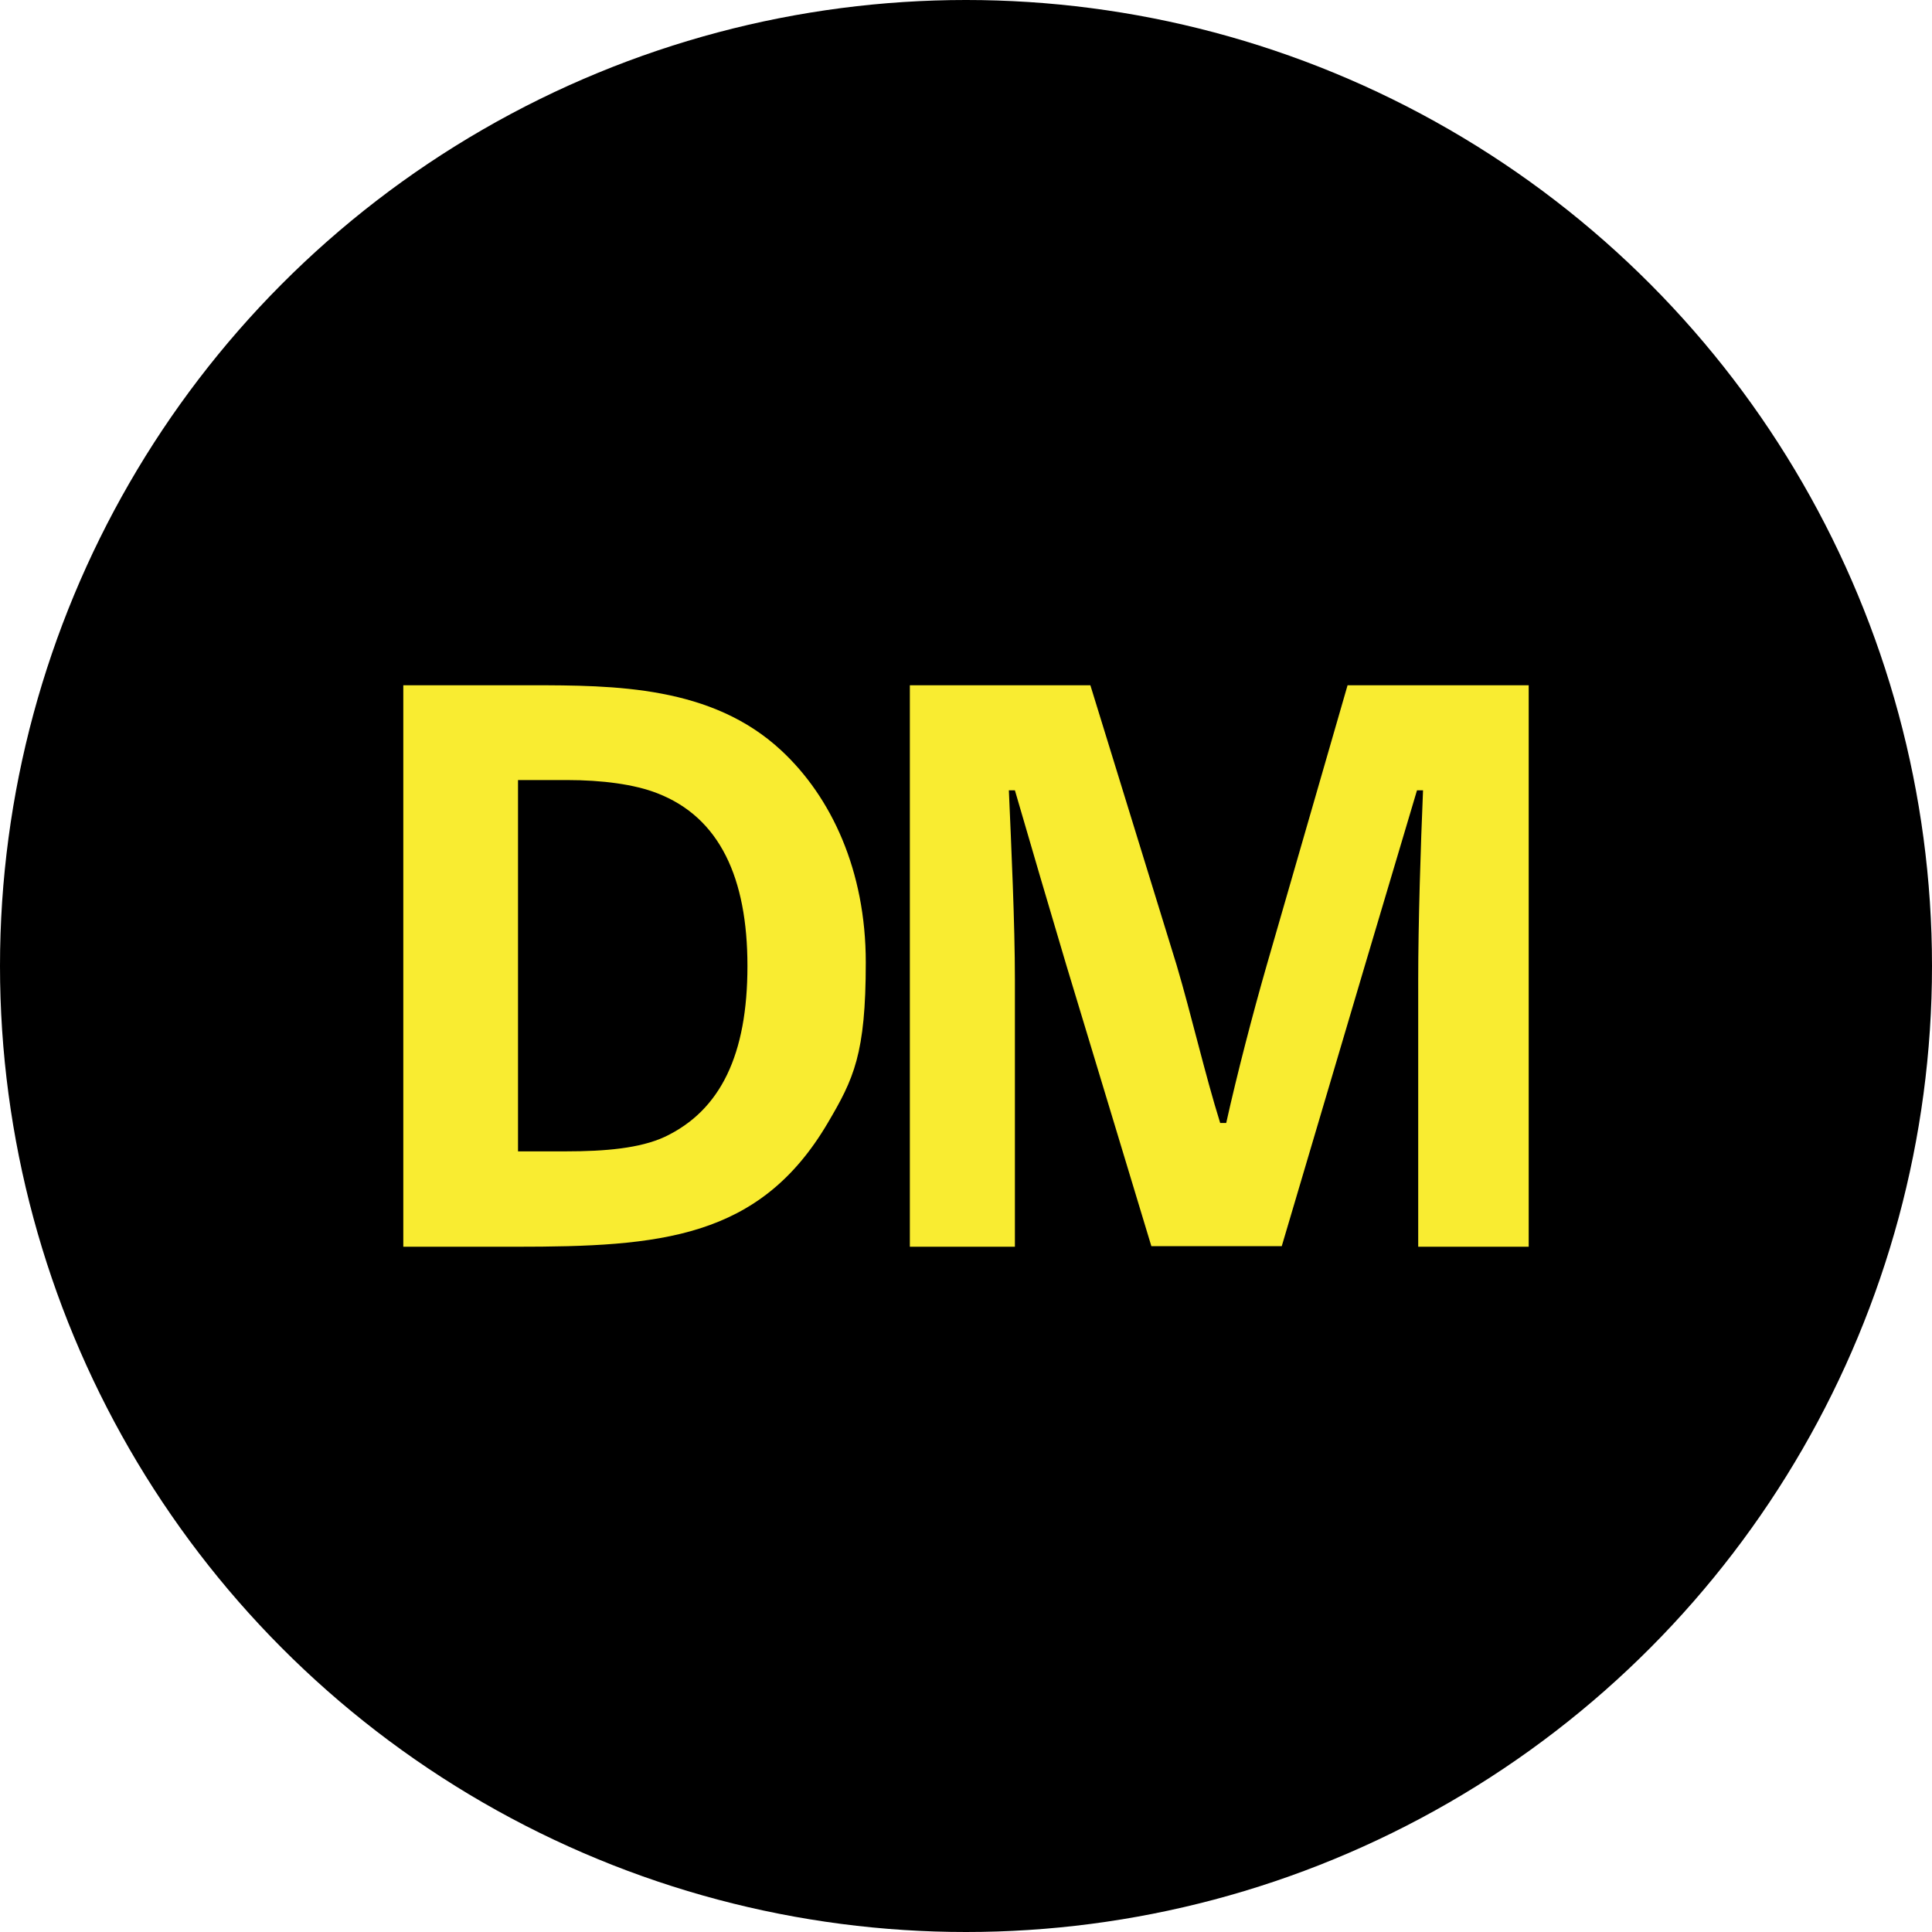
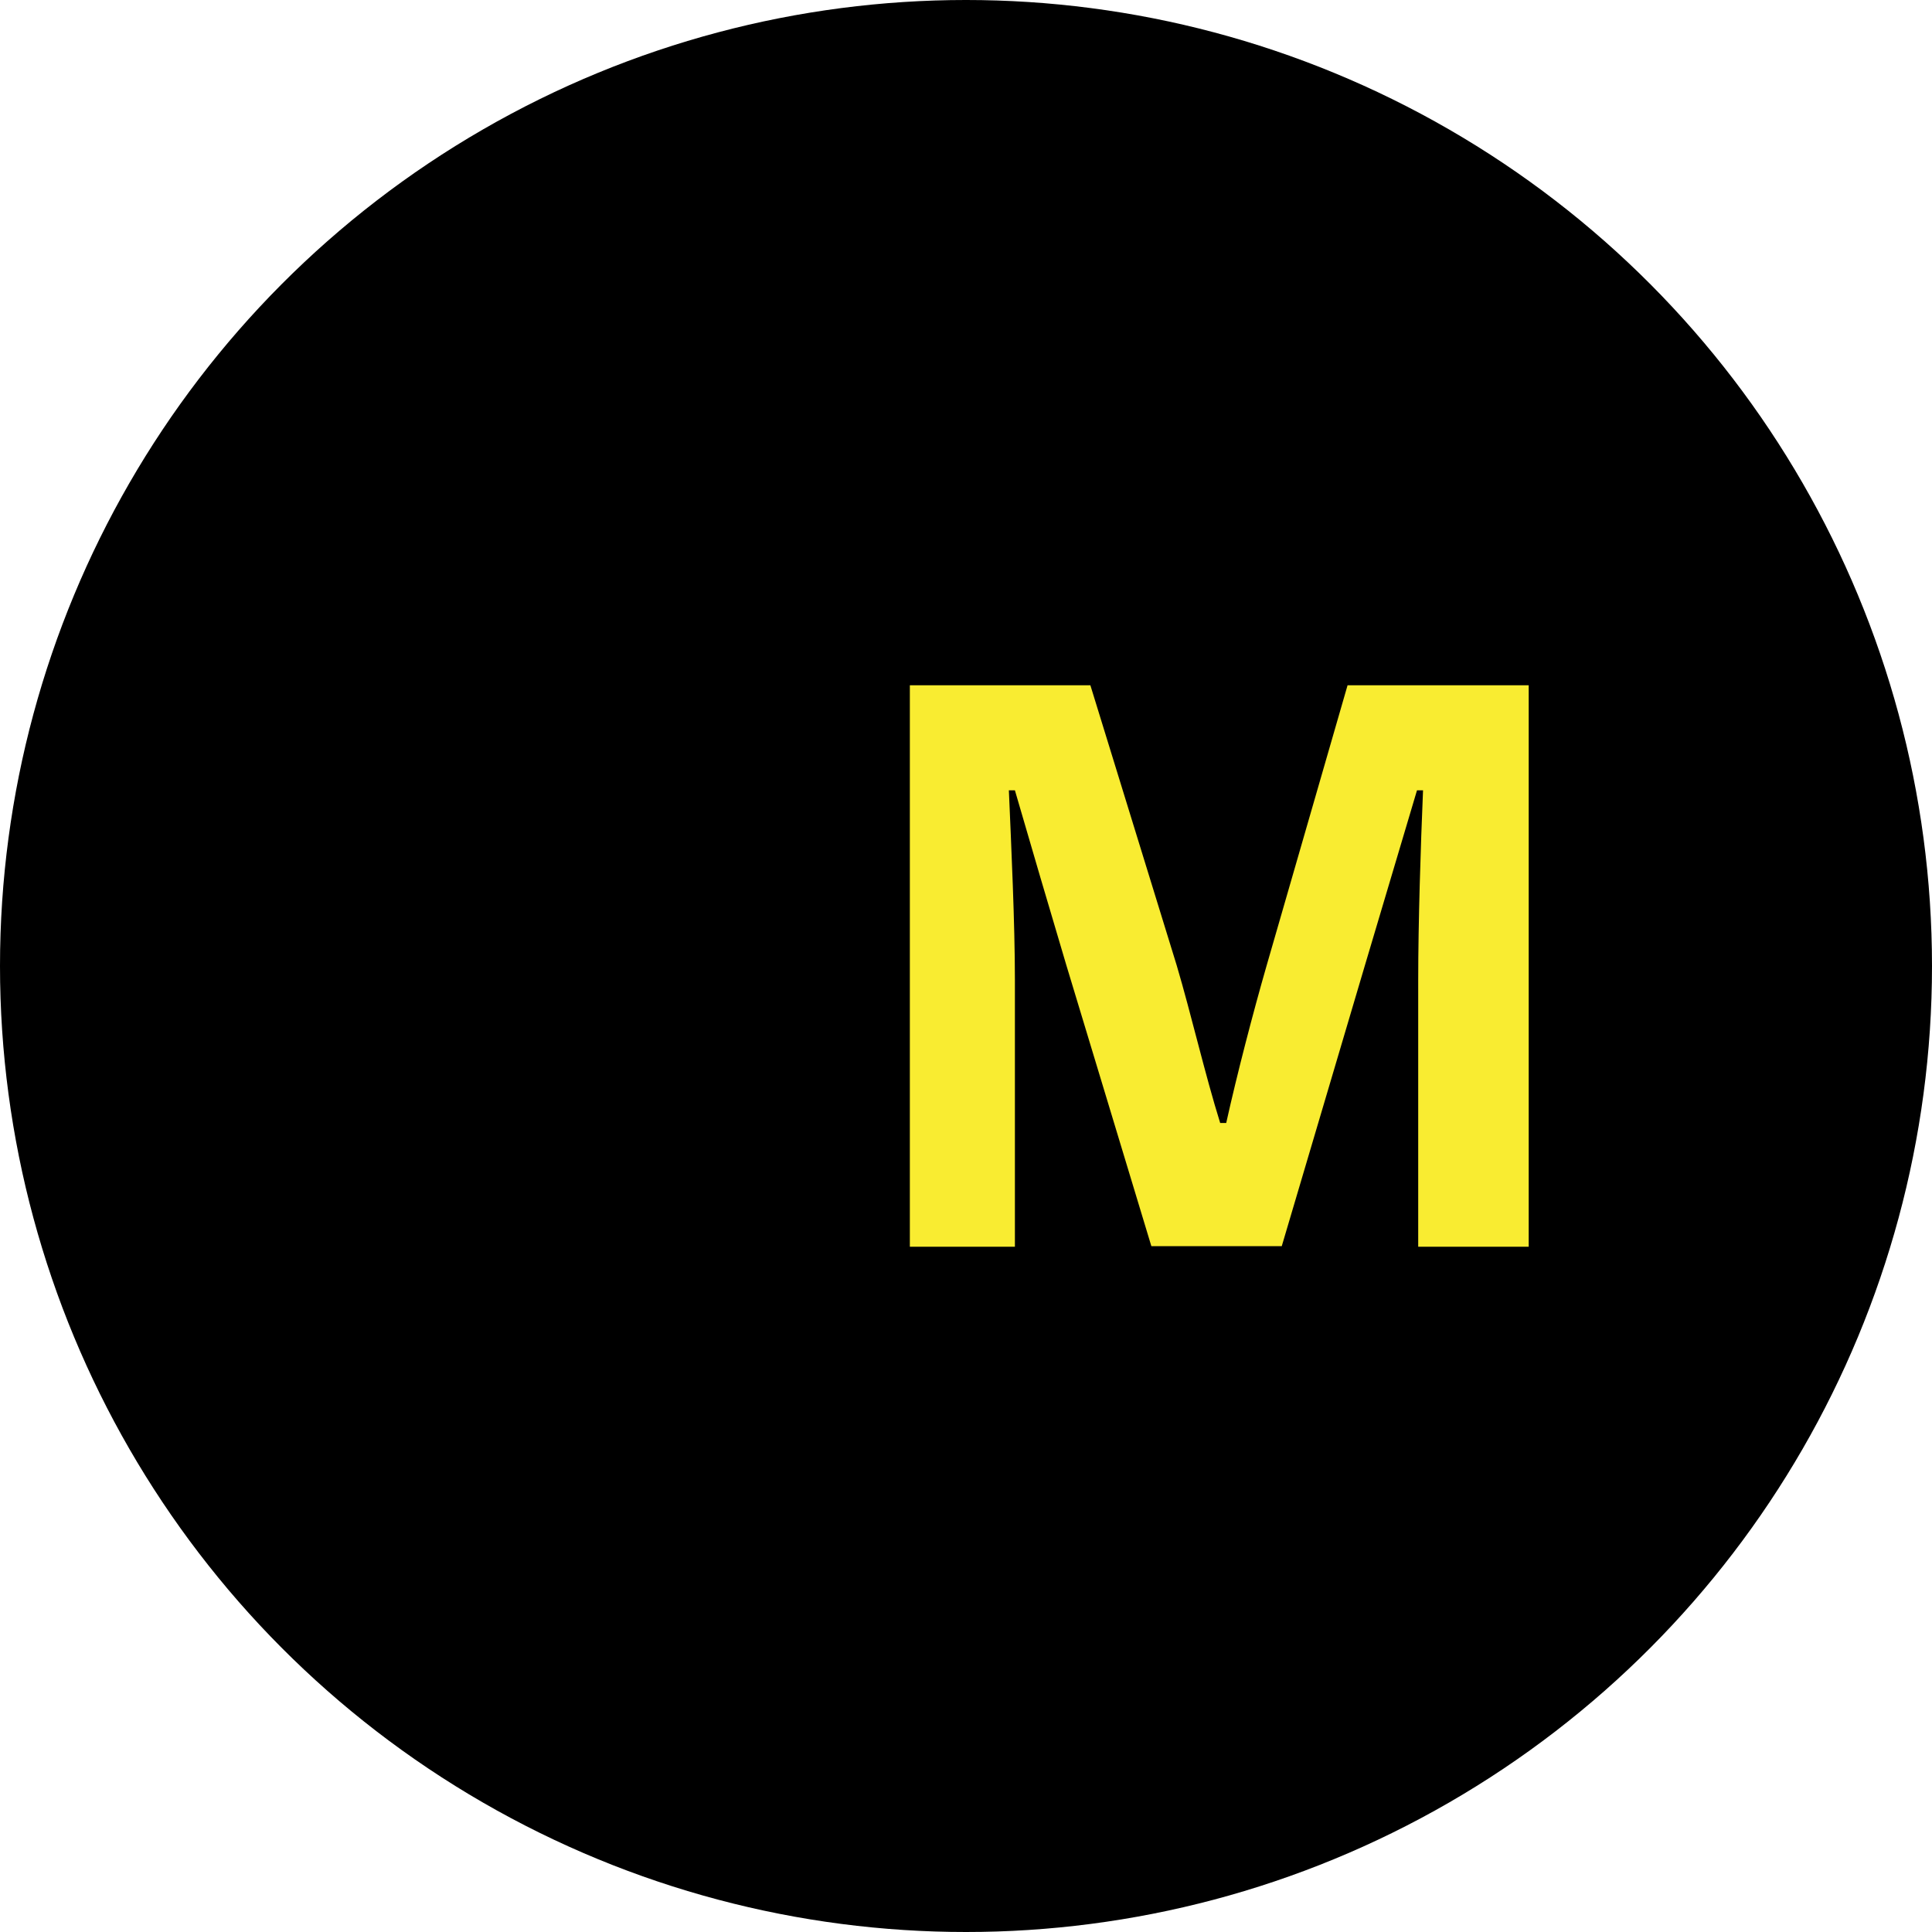
<svg xmlns="http://www.w3.org/2000/svg" id="Layer_1" data-name="Layer 1" viewBox="0 0 320 320">
  <defs>
    <style>      .cls-1 {        fill: #f9ec31;      }      .cls-1, .cls-2 {        stroke-width: 0px;      }      .cls-2 {        fill: #000;      }    </style>
  </defs>
  <circle class="cls-2" cx="160" cy="160" r="160" />
  <g>
-     <path class="cls-1" d="M66.8,113.5h21c14.1,0,30.1.1,41.6,10.8,8.3,7.7,14,19.9,14,35.1s-2,19.3-6.3,26.6c-11.3,19.2-27.8,20.5-51.7,20.5h-18.6v-93ZM93.8,190.7c6.4,0,12.2-.5,16.3-2.4,9.3-4.4,13.7-13.7,13.7-28.3s-4.6-24.6-14.9-28.6c-3.8-1.5-9.2-2.2-15-2.2h-8.1v61.5h7.9Z" />
    <path class="cls-1" d="M150.6,113.5h30l14.3,46.4c2.4,8.1,4.7,18.1,7.2,26.1h1c1.8-8.1,4.4-18.1,6.7-26.1l13.4-46.4h30v93h-18.3v-44.2c0-9.4.4-22,.8-31.4h-1l-8.6,28.9-13.8,46.6h-21.6l-14.1-46.6c-2.8-9.4-5.8-19.6-8.5-28.9h-1c.4,9.3,1,22,1,31.4v44.2h-17.4v-93Z" />
  </g>
</svg>